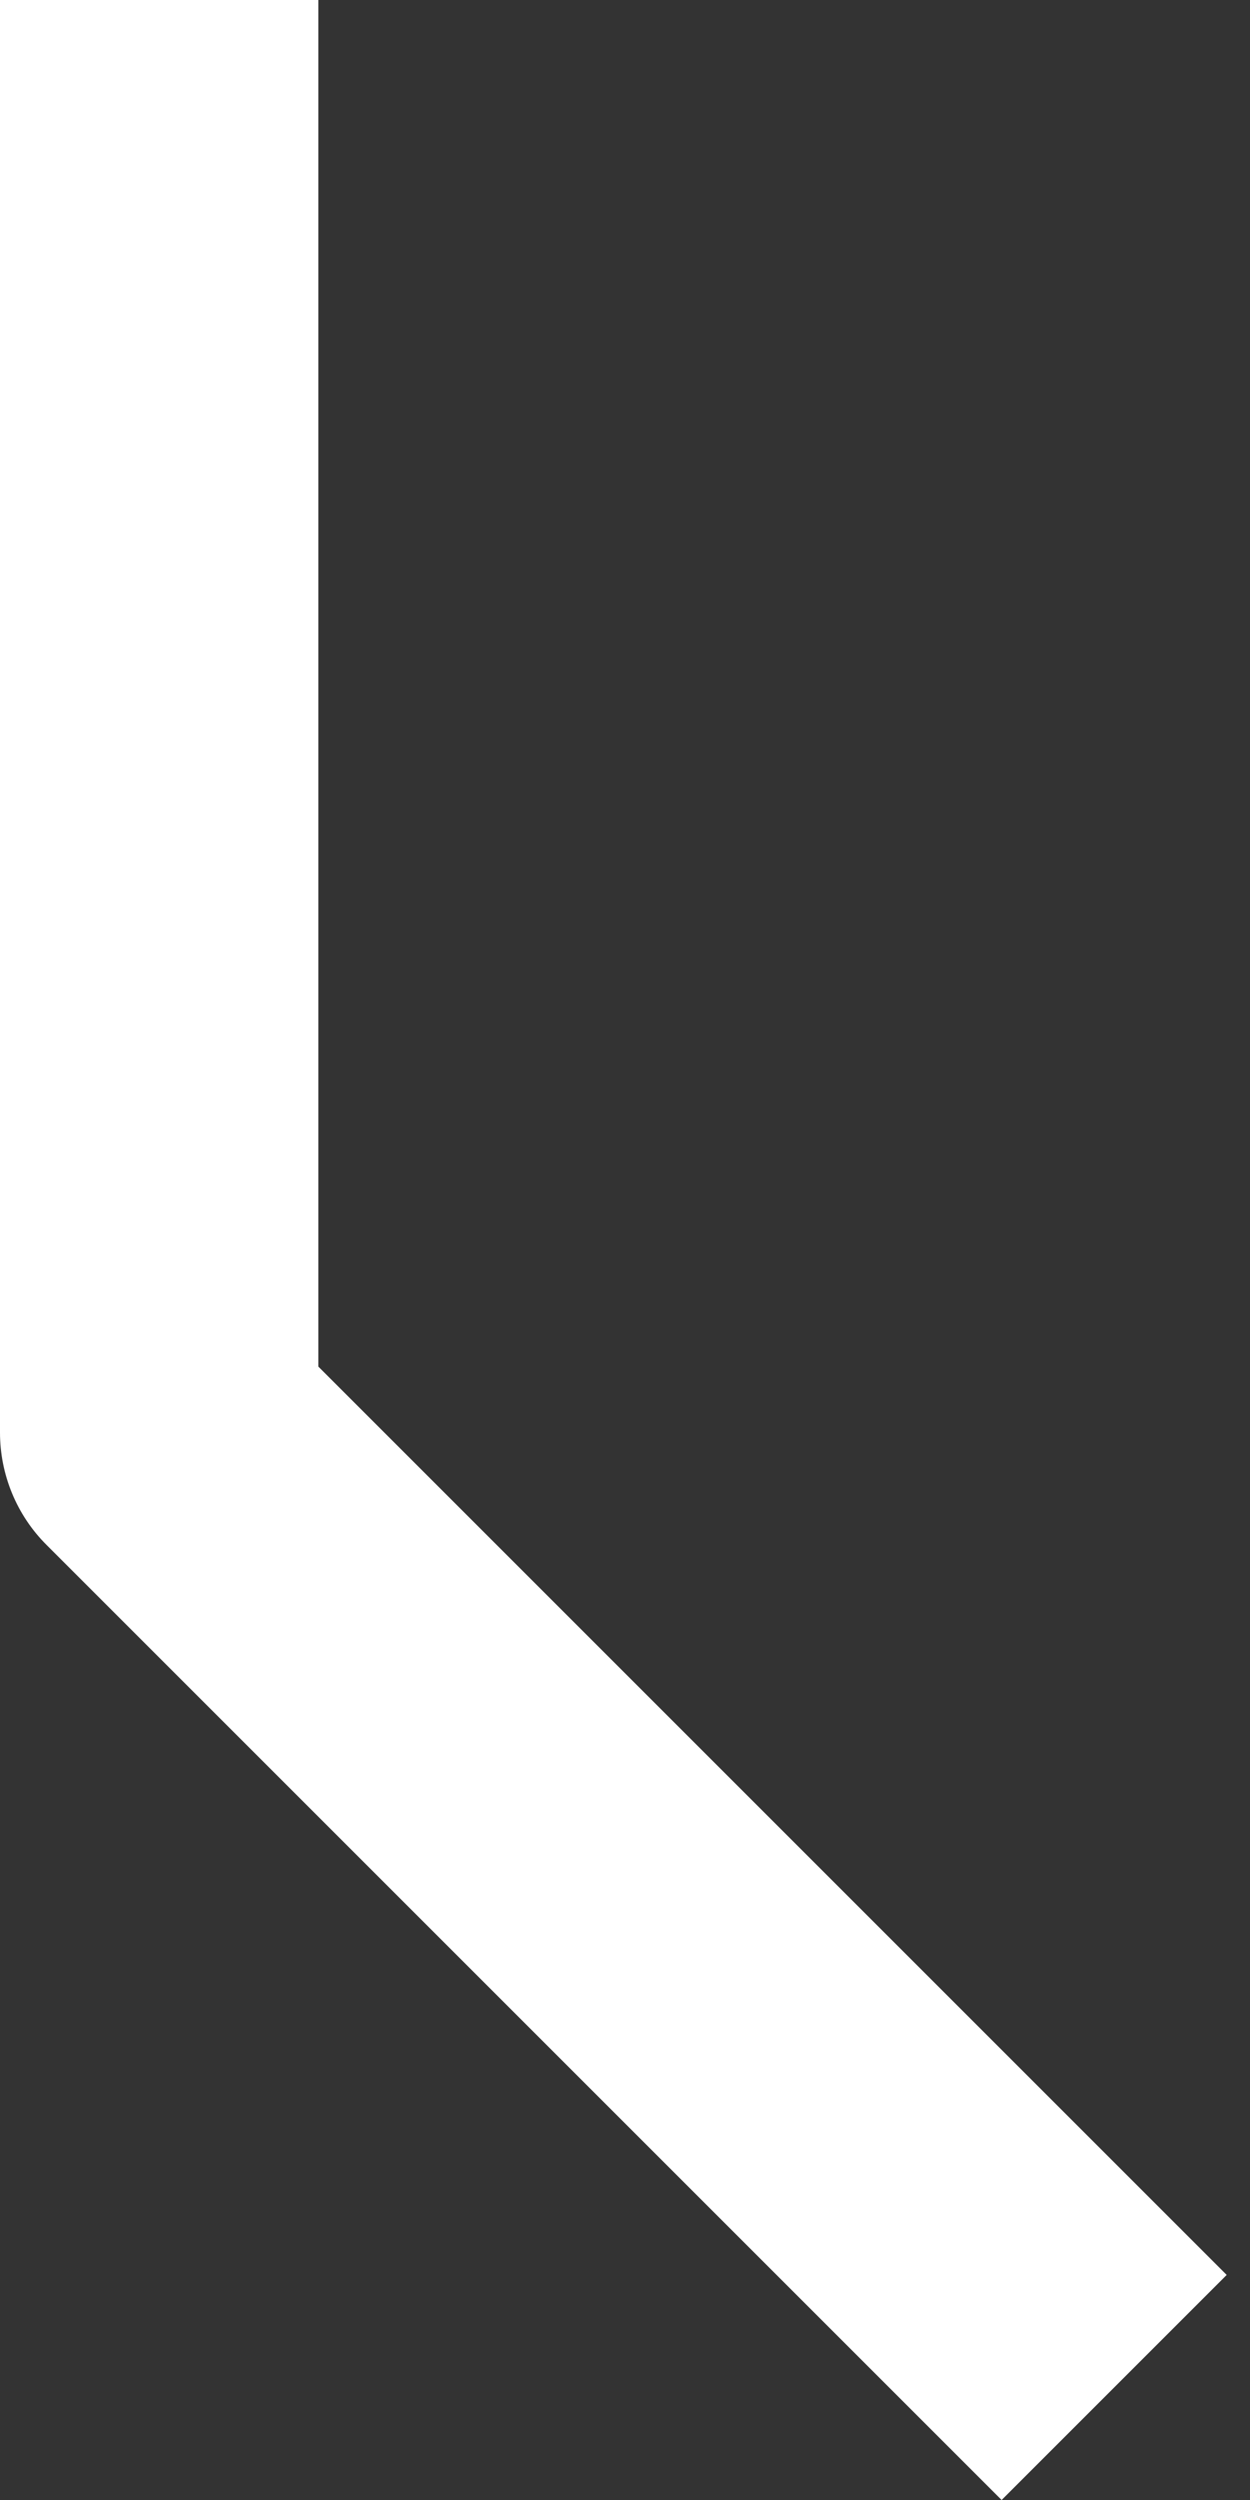
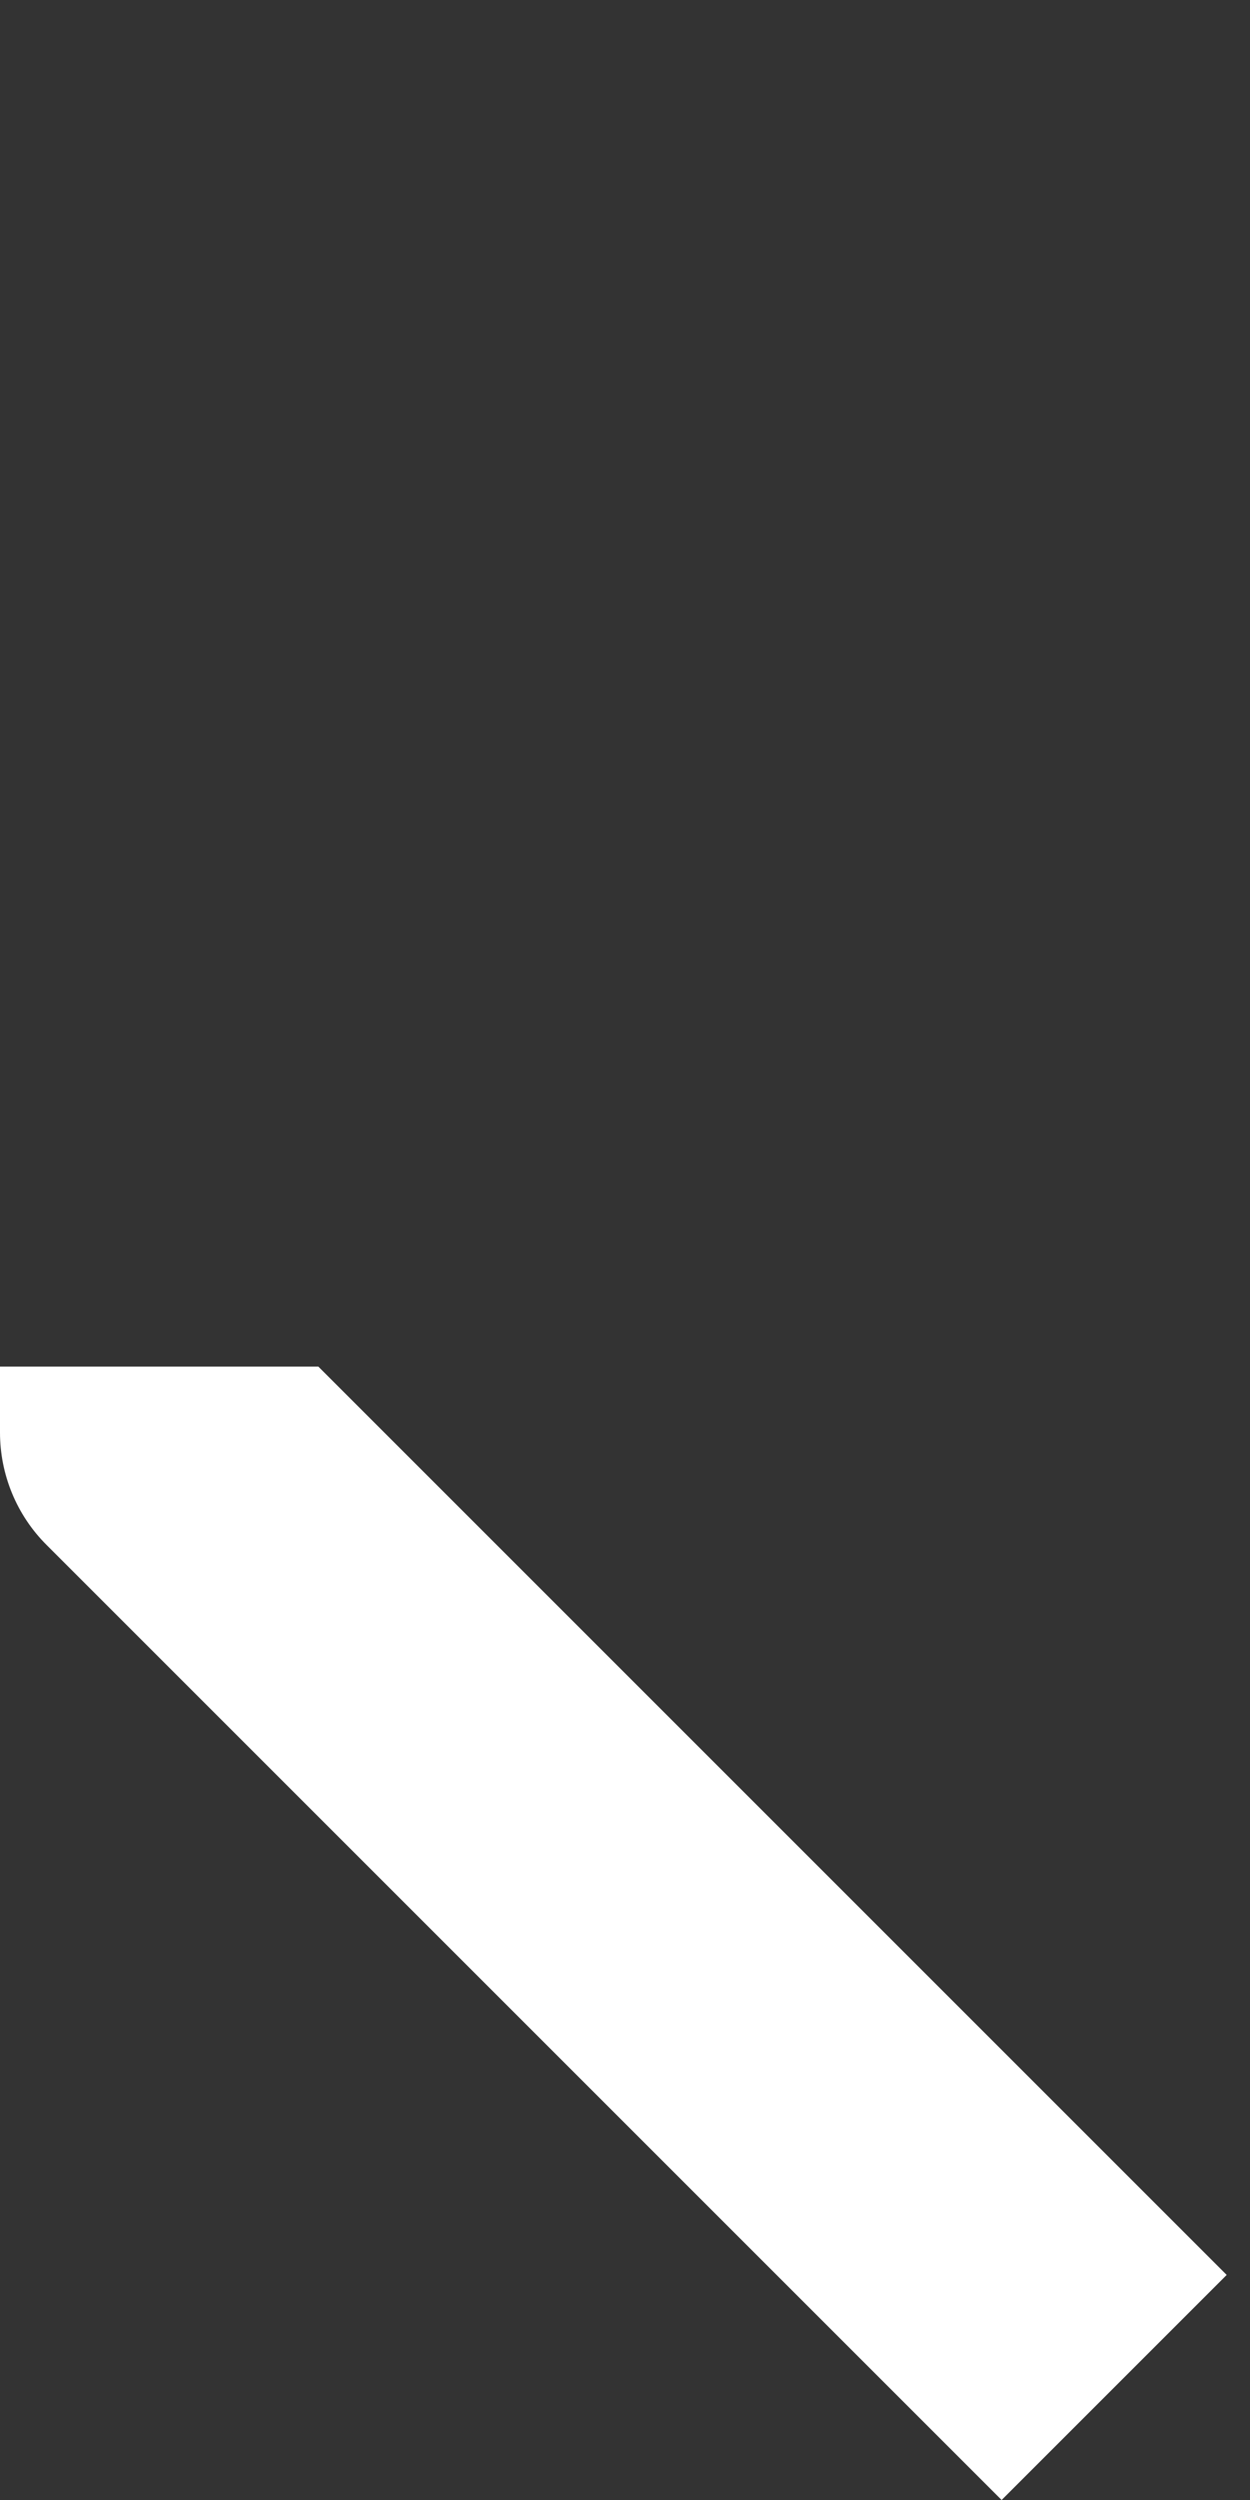
<svg xmlns="http://www.w3.org/2000/svg" width="37" height="74" viewBox="0 0 37 74" fill="none">
  <rect x="0" y="0" width="37" height="74" fill="#333333" stroke="none" />
-   <path d="M9.423 40.451V0H0V42.401C0 43.65 0.495 44.851 1.38 45.732L29.648 74L36.31 67.338L9.423 40.451Z" fill="white" />
+   <path d="M9.423 40.451H0V42.401C0 43.65 0.495 44.851 1.38 45.732L29.648 74L36.31 67.338L9.423 40.451Z" fill="white" />
</svg>